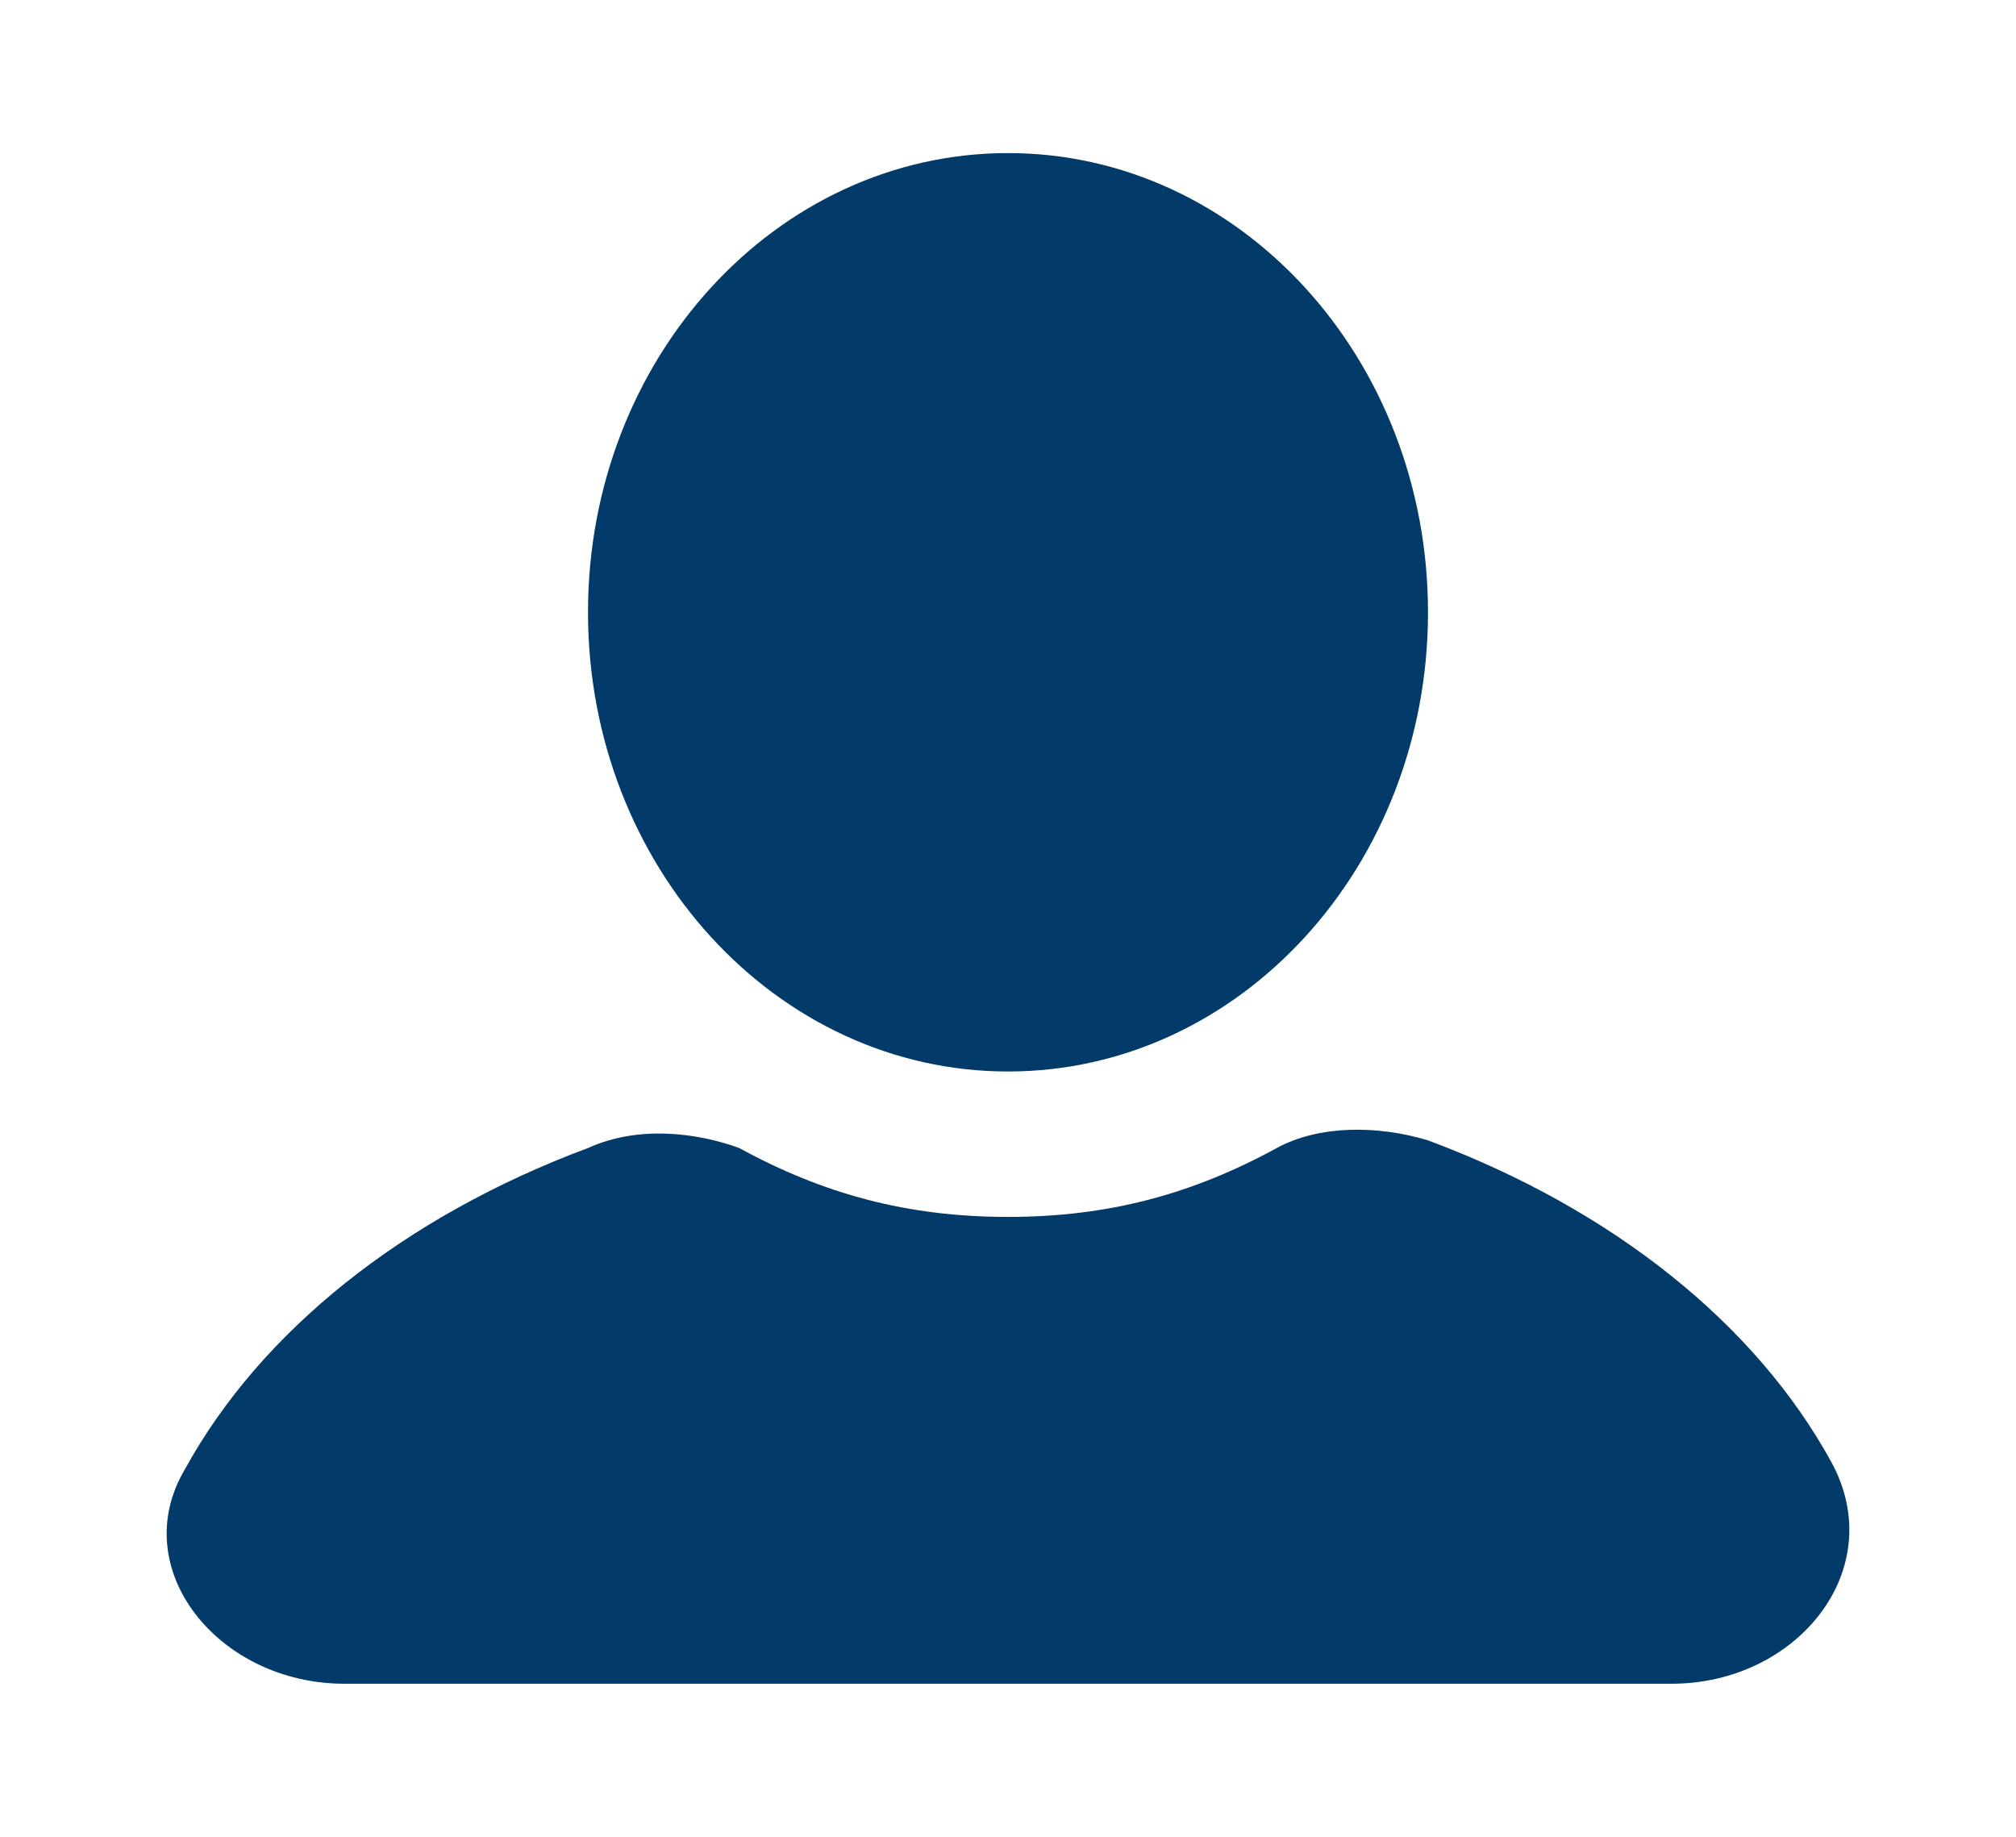
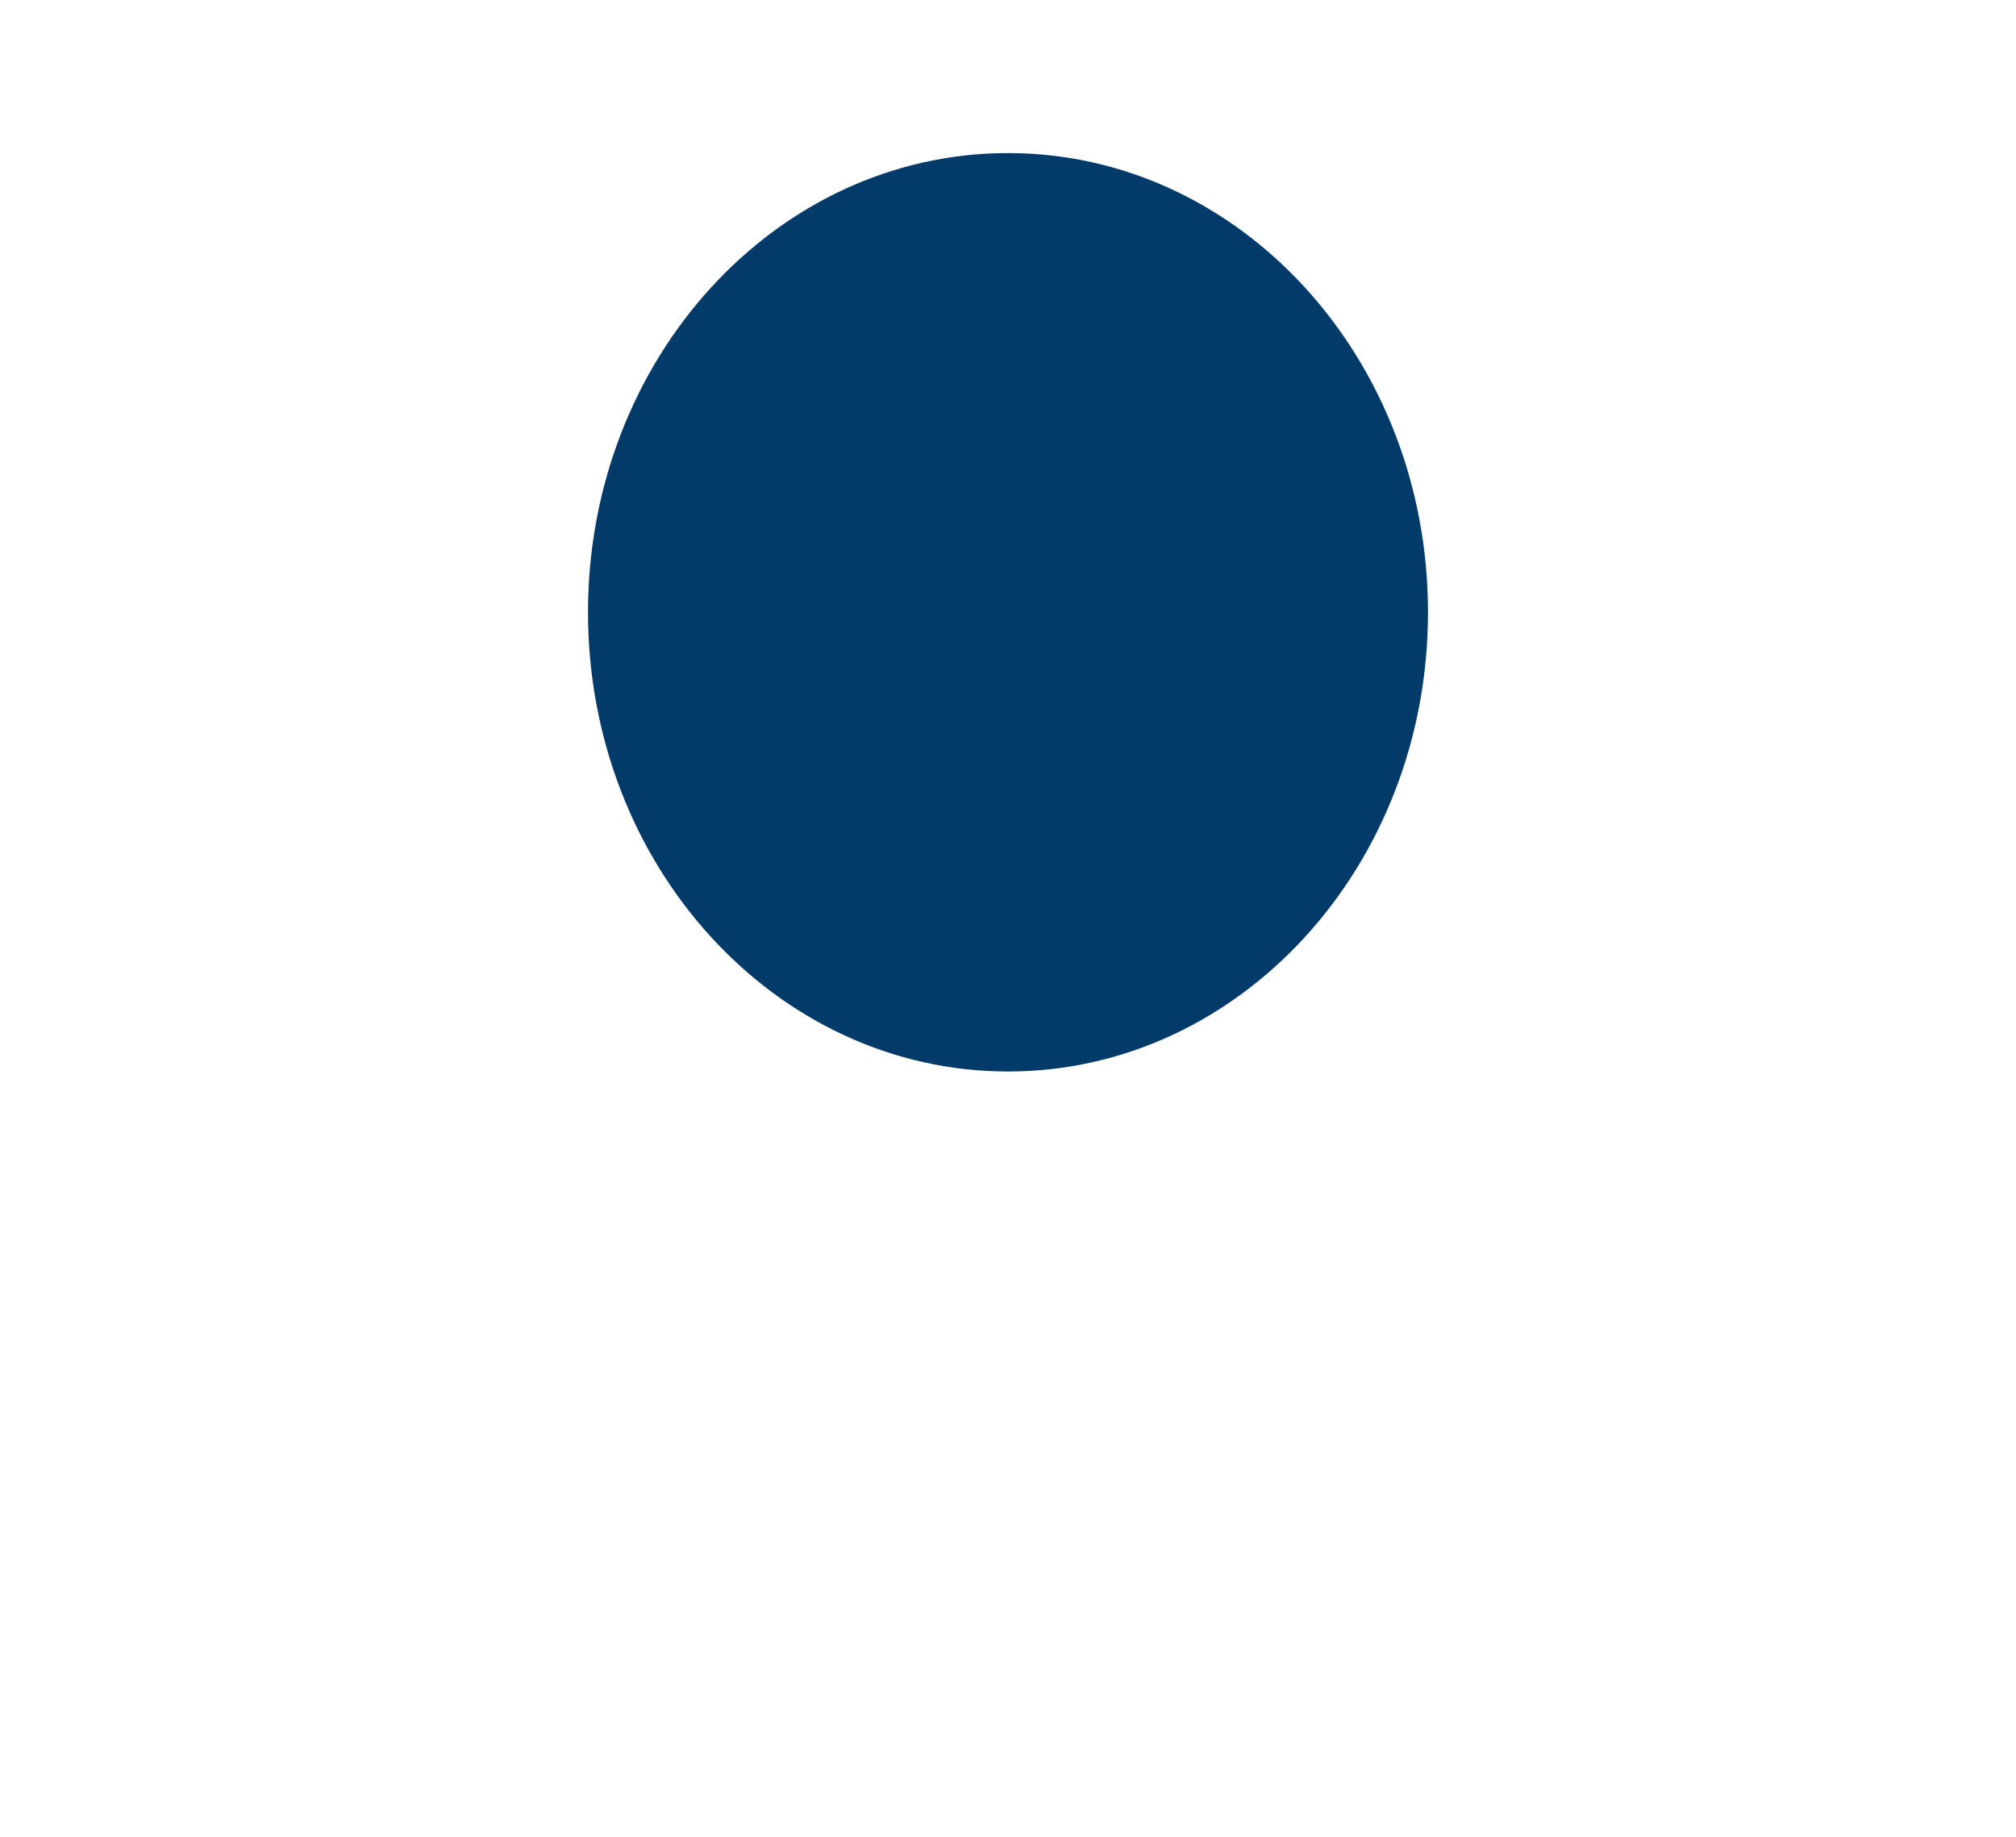
<svg xmlns="http://www.w3.org/2000/svg" width="45" height="41" viewBox="0 0 45 41" fill="none">
  <path d="M22.5 23.917C27.678 23.917 31.875 19.328 31.875 13.667C31.875 8.006 27.678 3.417 22.5 3.417C17.322 3.417 13.125 8.006 13.125 13.667C13.125 19.328 17.322 23.917 22.5 23.917Z" fill="#023A69" />
-   <path d="M40.875 32.629C39.188 29.554 36 26.992 31.875 25.454C30.75 25.113 29.438 25.113 28.5 25.625C26.625 26.65 24.75 27.163 22.5 27.163C20.25 27.163 18.375 26.65 16.5 25.625C15.562 25.283 14.25 25.113 13.125 25.625C9 27.163 5.812 29.725 4.125 32.8C2.812 35.021 4.875 37.583 7.687 37.583H37.312C40.125 37.583 42.188 35.021 40.875 32.629Z" fill="#023A69" />
</svg>